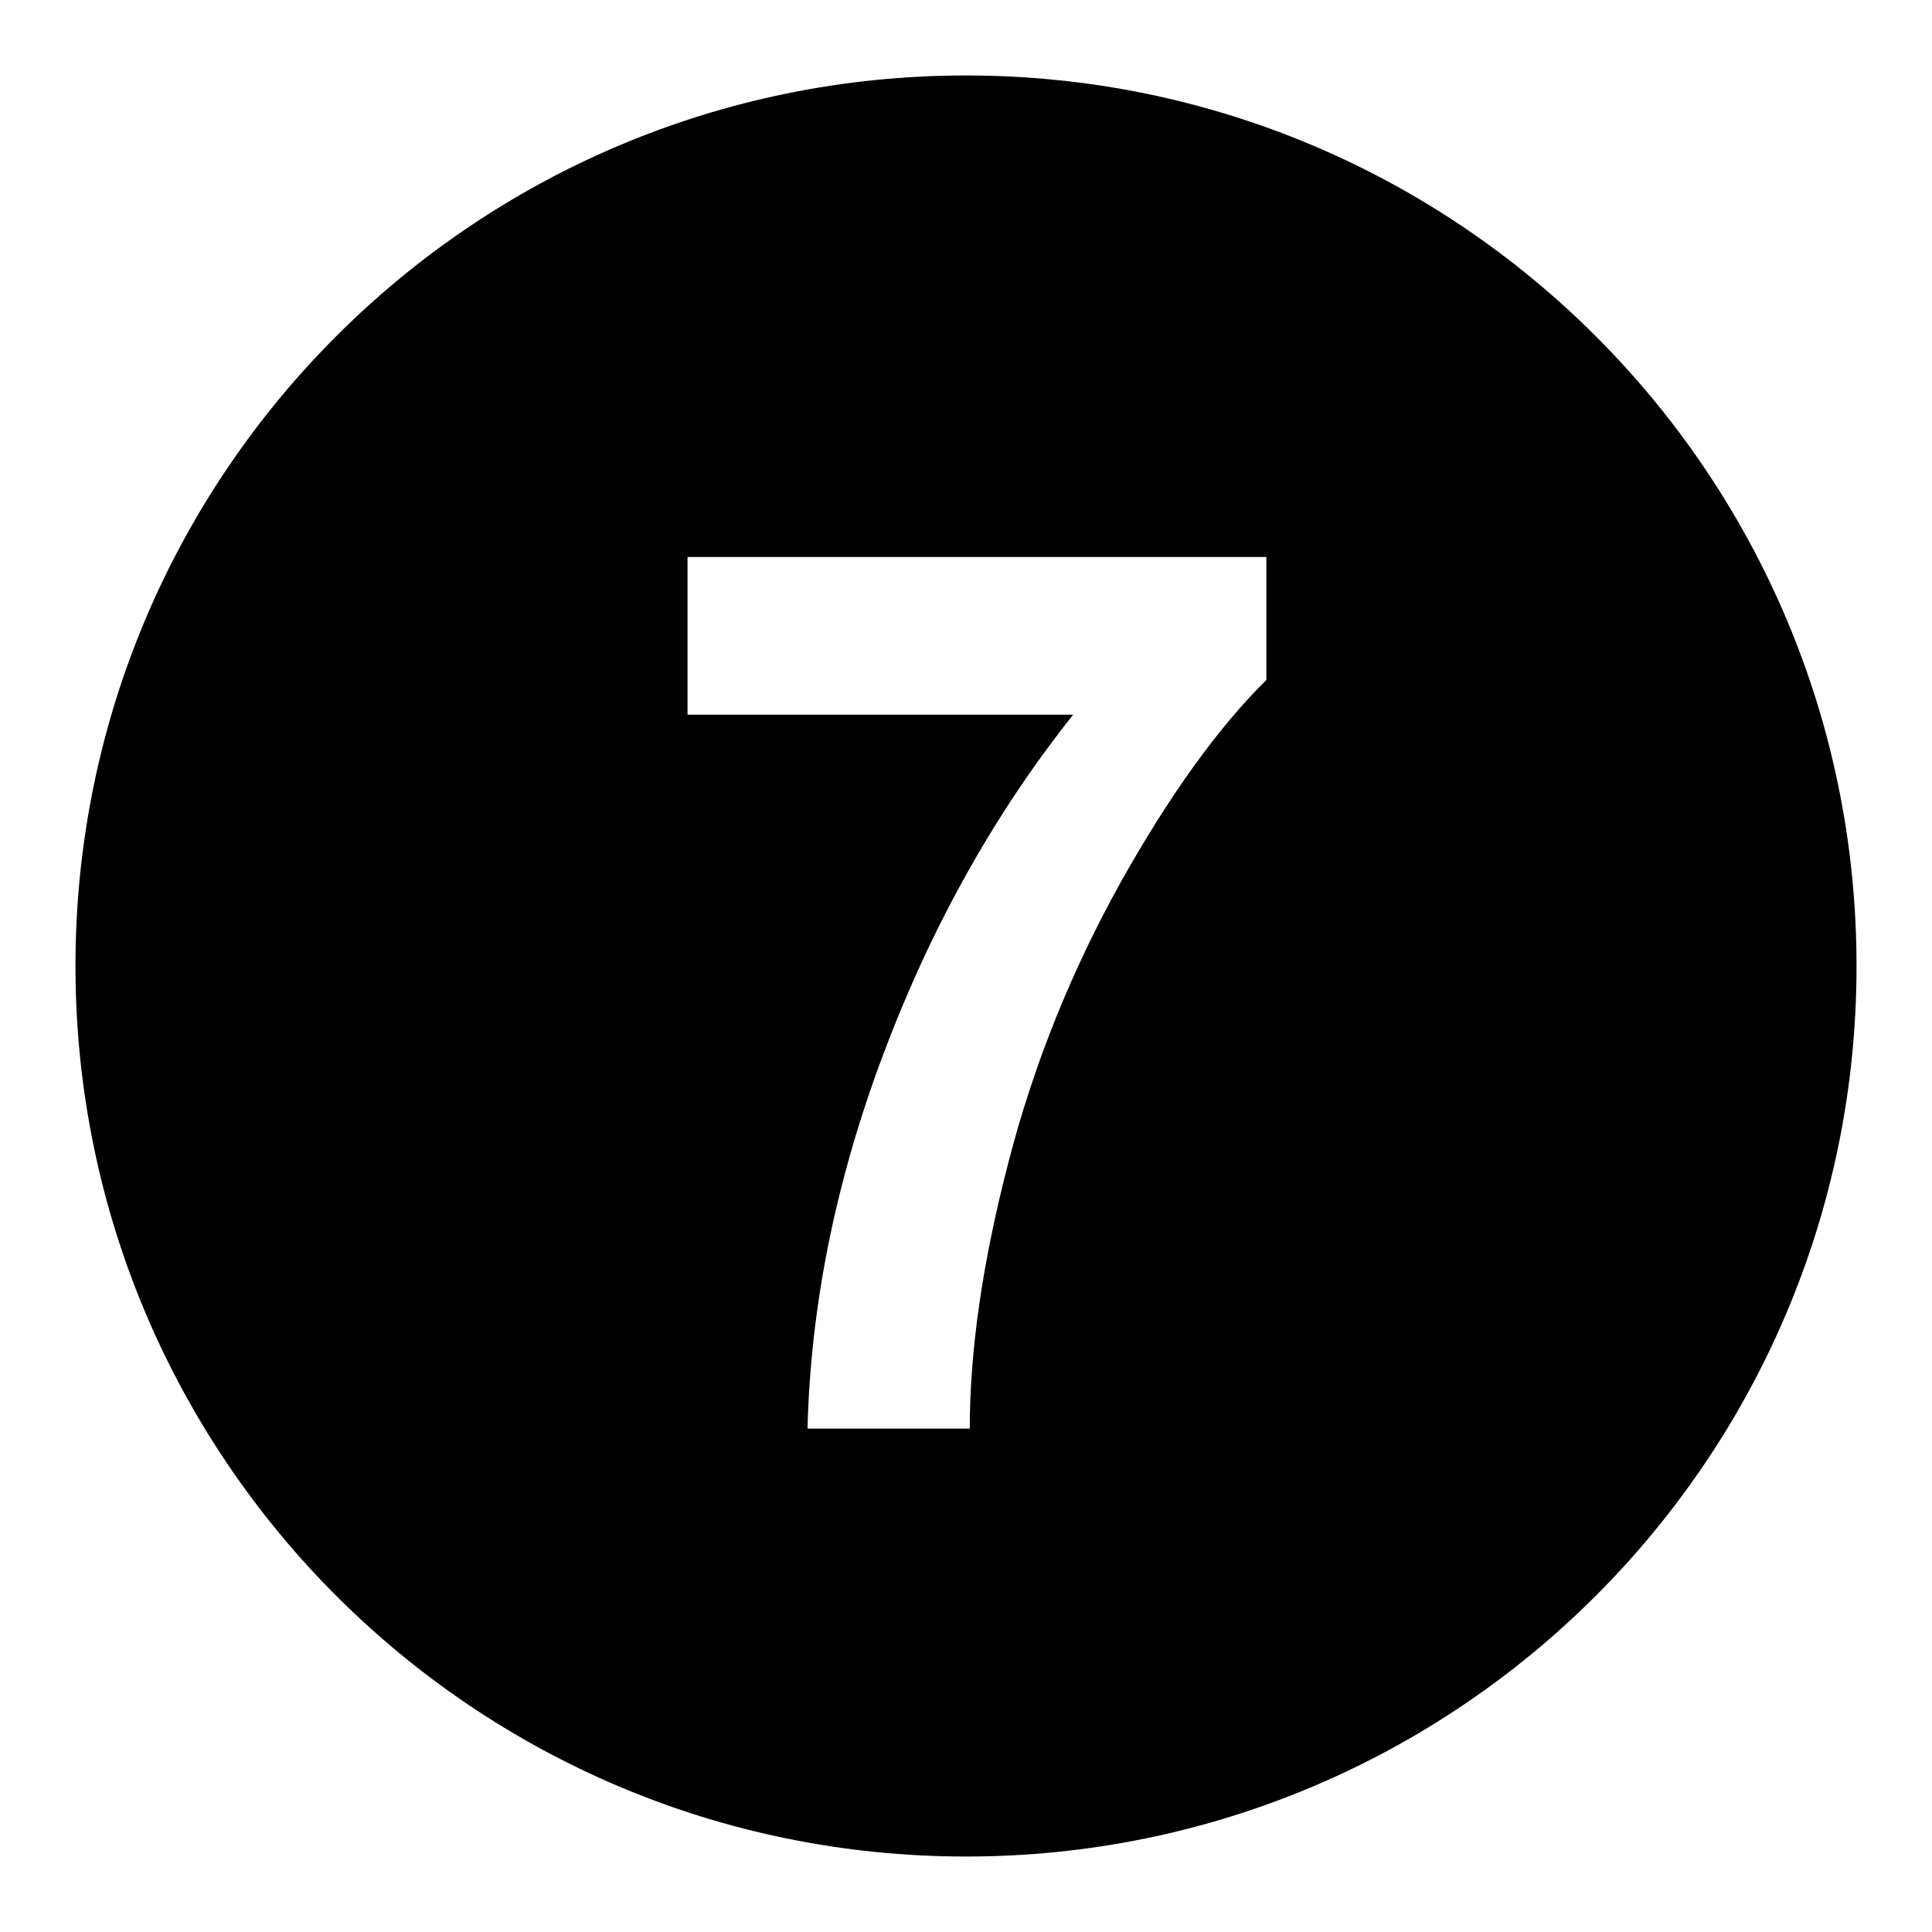
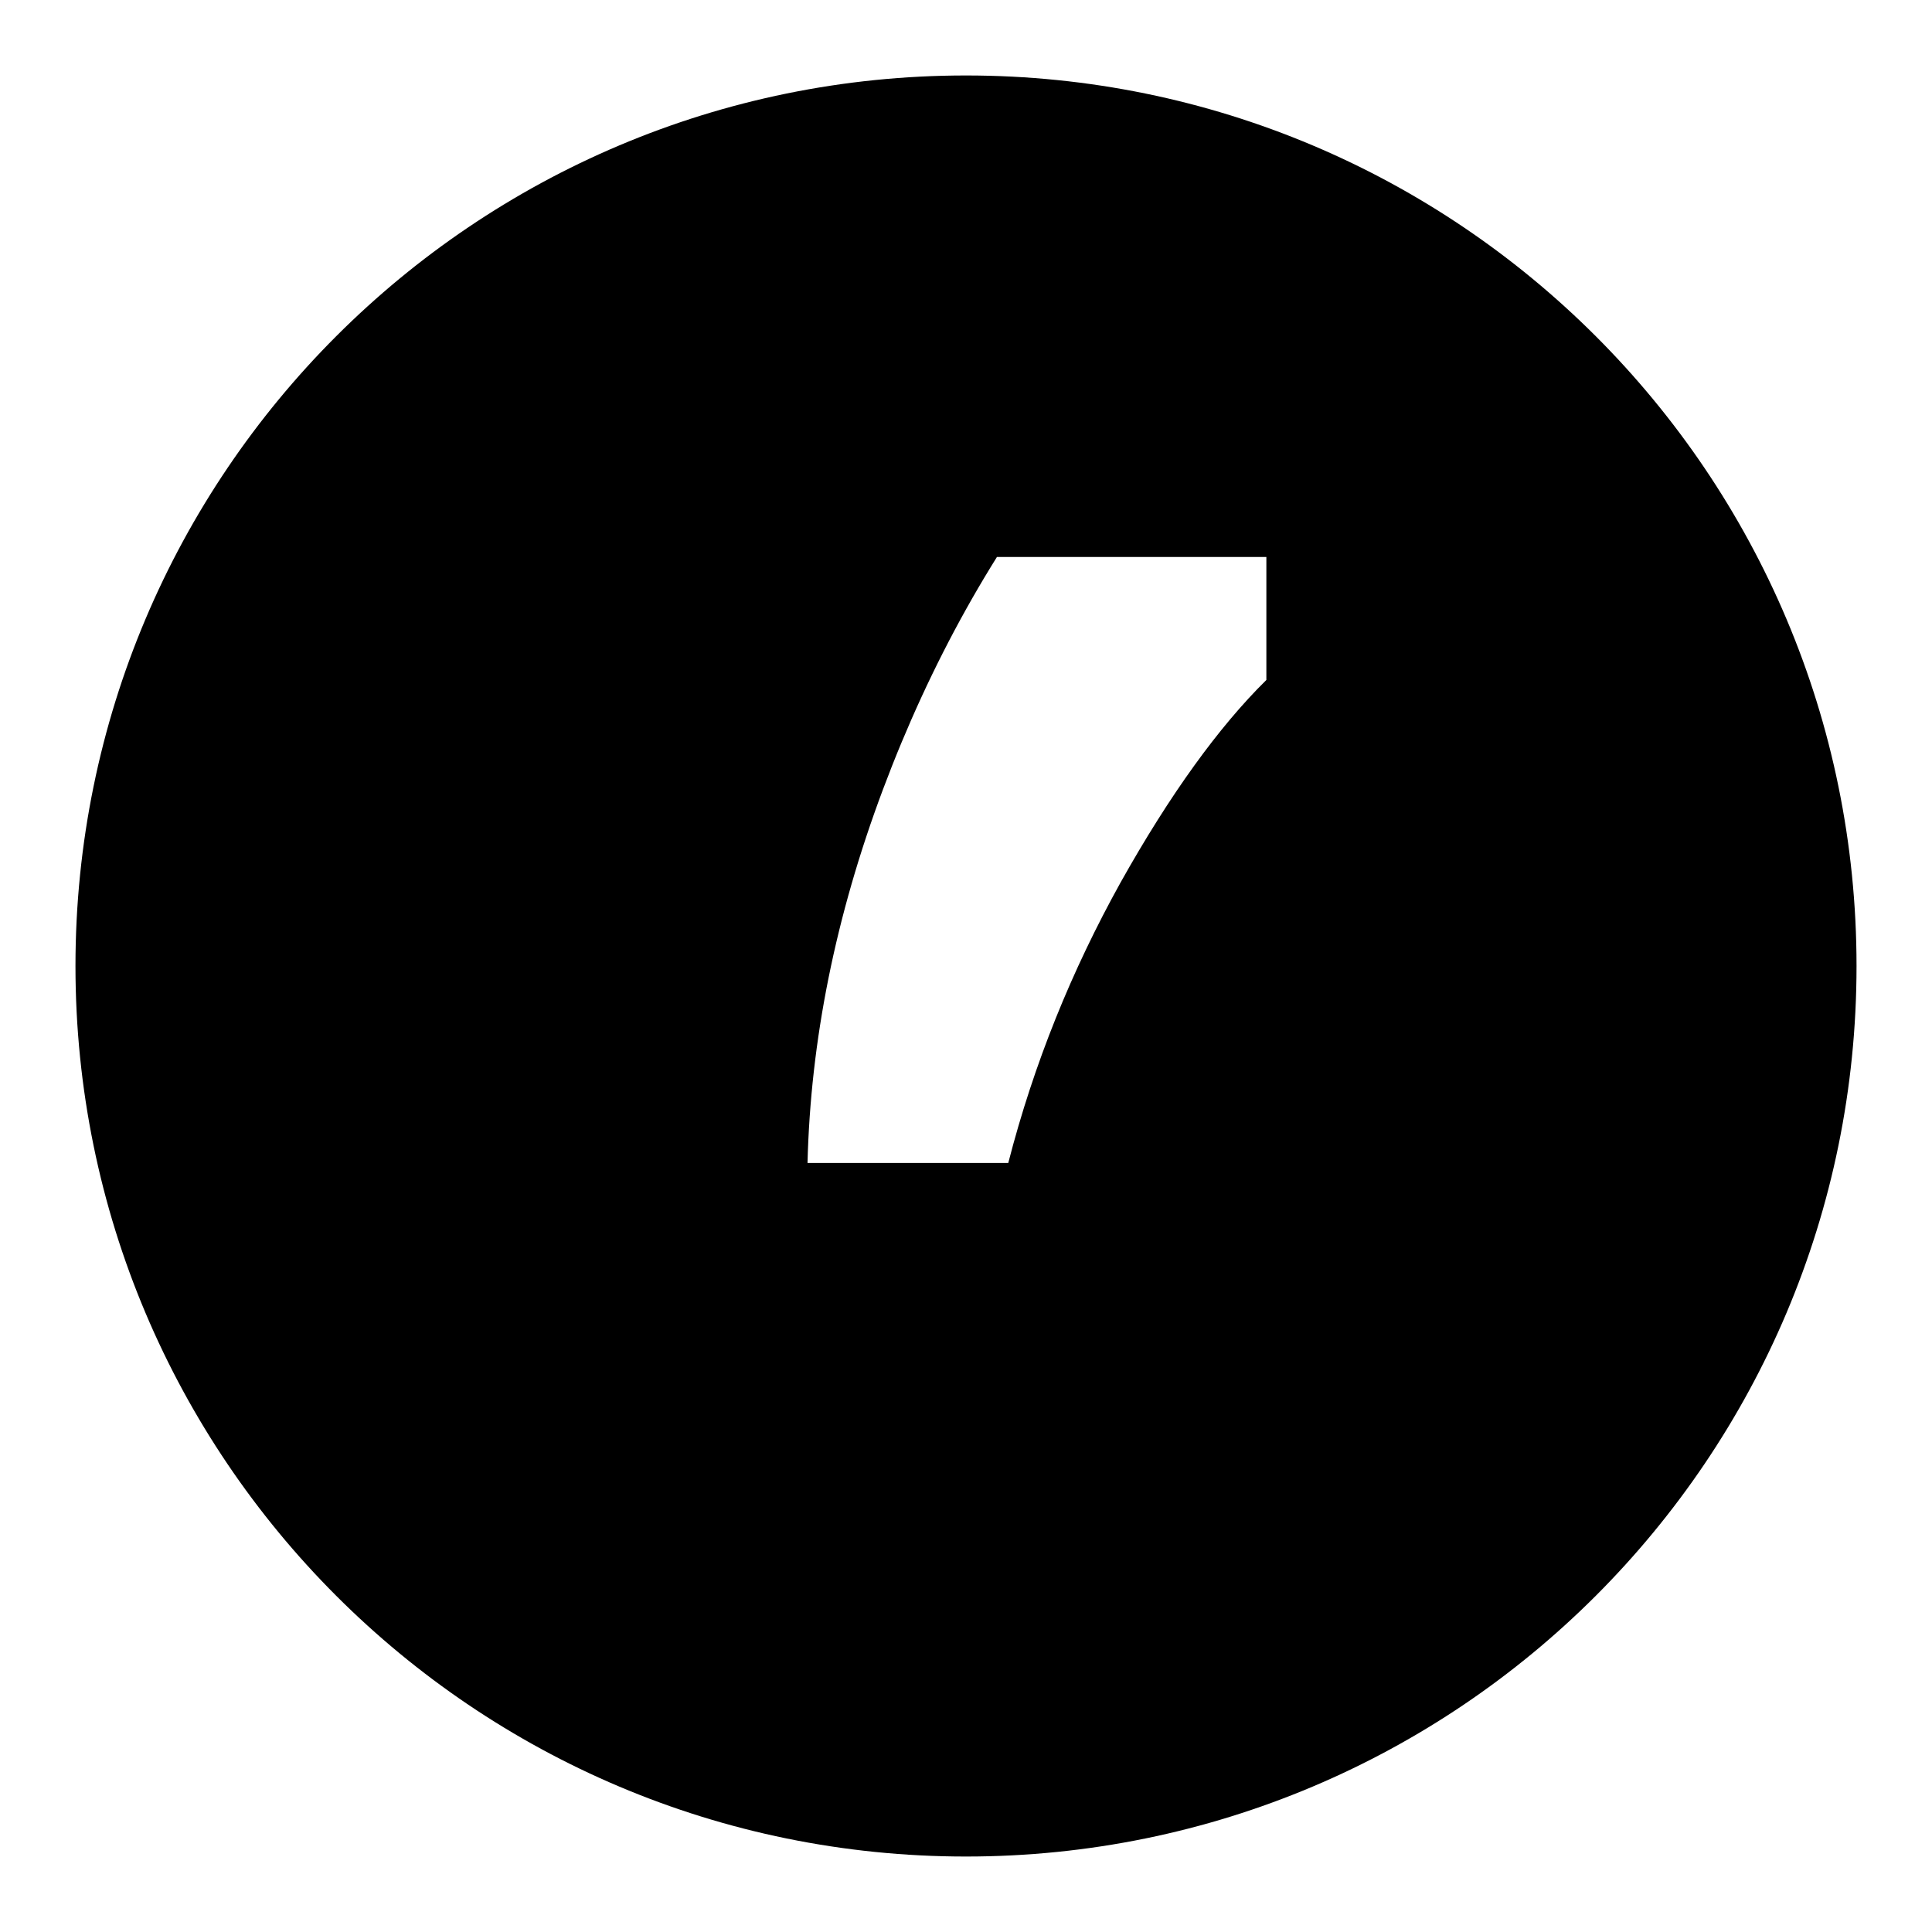
<svg xmlns="http://www.w3.org/2000/svg" version="1.1" x="0px" y="0px" viewBox="0 0 256 256" enable-background="new 0 0 256 256" xml:space="preserve">
  <g>
    <g>
-       <path fill="#000000" d="M128,10C62.8,10,10,62.8,10,128c0,65.2,52.8,118,118,118c65.2,0,118-52.8,118-118C246,62.8,193.2,10,128,10z M167.8,90.1c-6.3,6.2-12.8,15.2-19.3,26.8c-6.5,11.7-11.5,24-14.9,37.2c-3.4,13.1-5.1,24.8-5.1,35.2H107c0.4-16.2,3.7-32.7,10-49.5c6.3-16.8,14.7-31.9,25.2-45.1H91.1V73.8h76.7V90.1L167.8,90.1z" />
+       <path fill="#000000" d="M128,10C62.8,10,10,62.8,10,128c0,65.2,52.8,118,118,118c65.2,0,118-52.8,118-118C246,62.8,193.2,10,128,10z M167.8,90.1c-6.3,6.2-12.8,15.2-19.3,26.8c-6.5,11.7-11.5,24-14.9,37.2H107c0.4-16.2,3.7-32.7,10-49.5c6.3-16.8,14.7-31.9,25.2-45.1H91.1V73.8h76.7V90.1L167.8,90.1z" />
    </g>
  </g>
</svg>